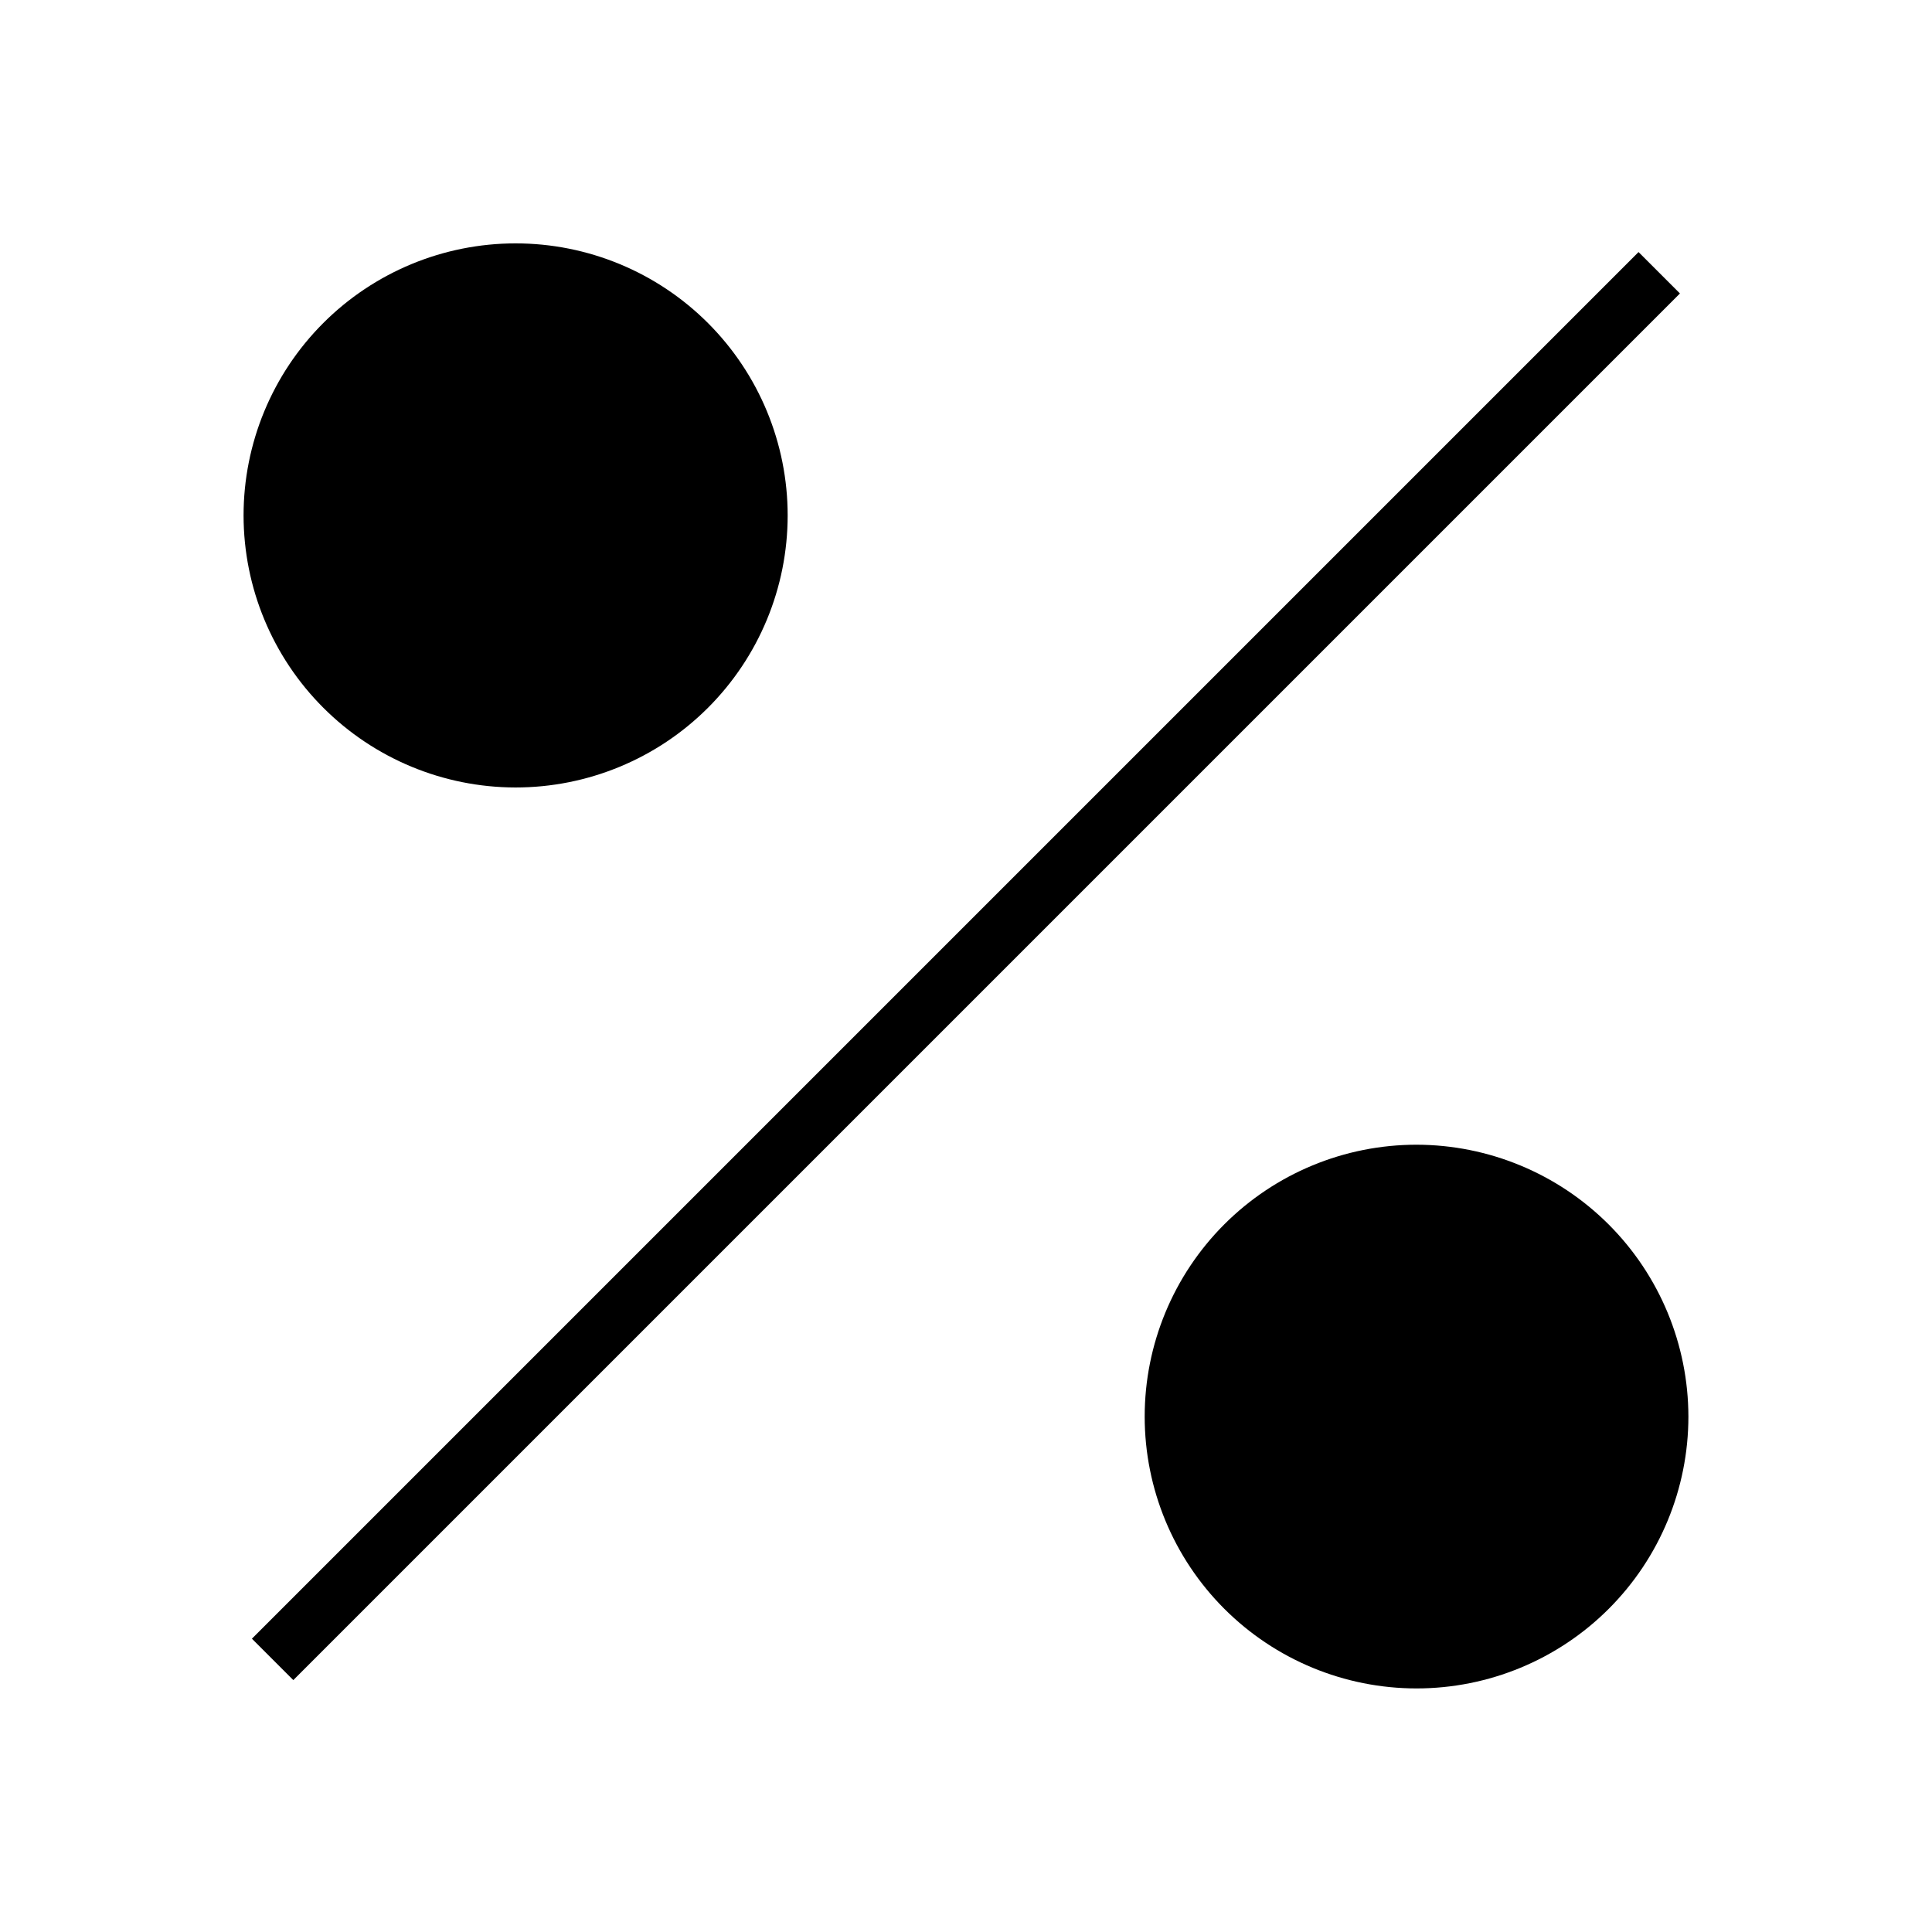
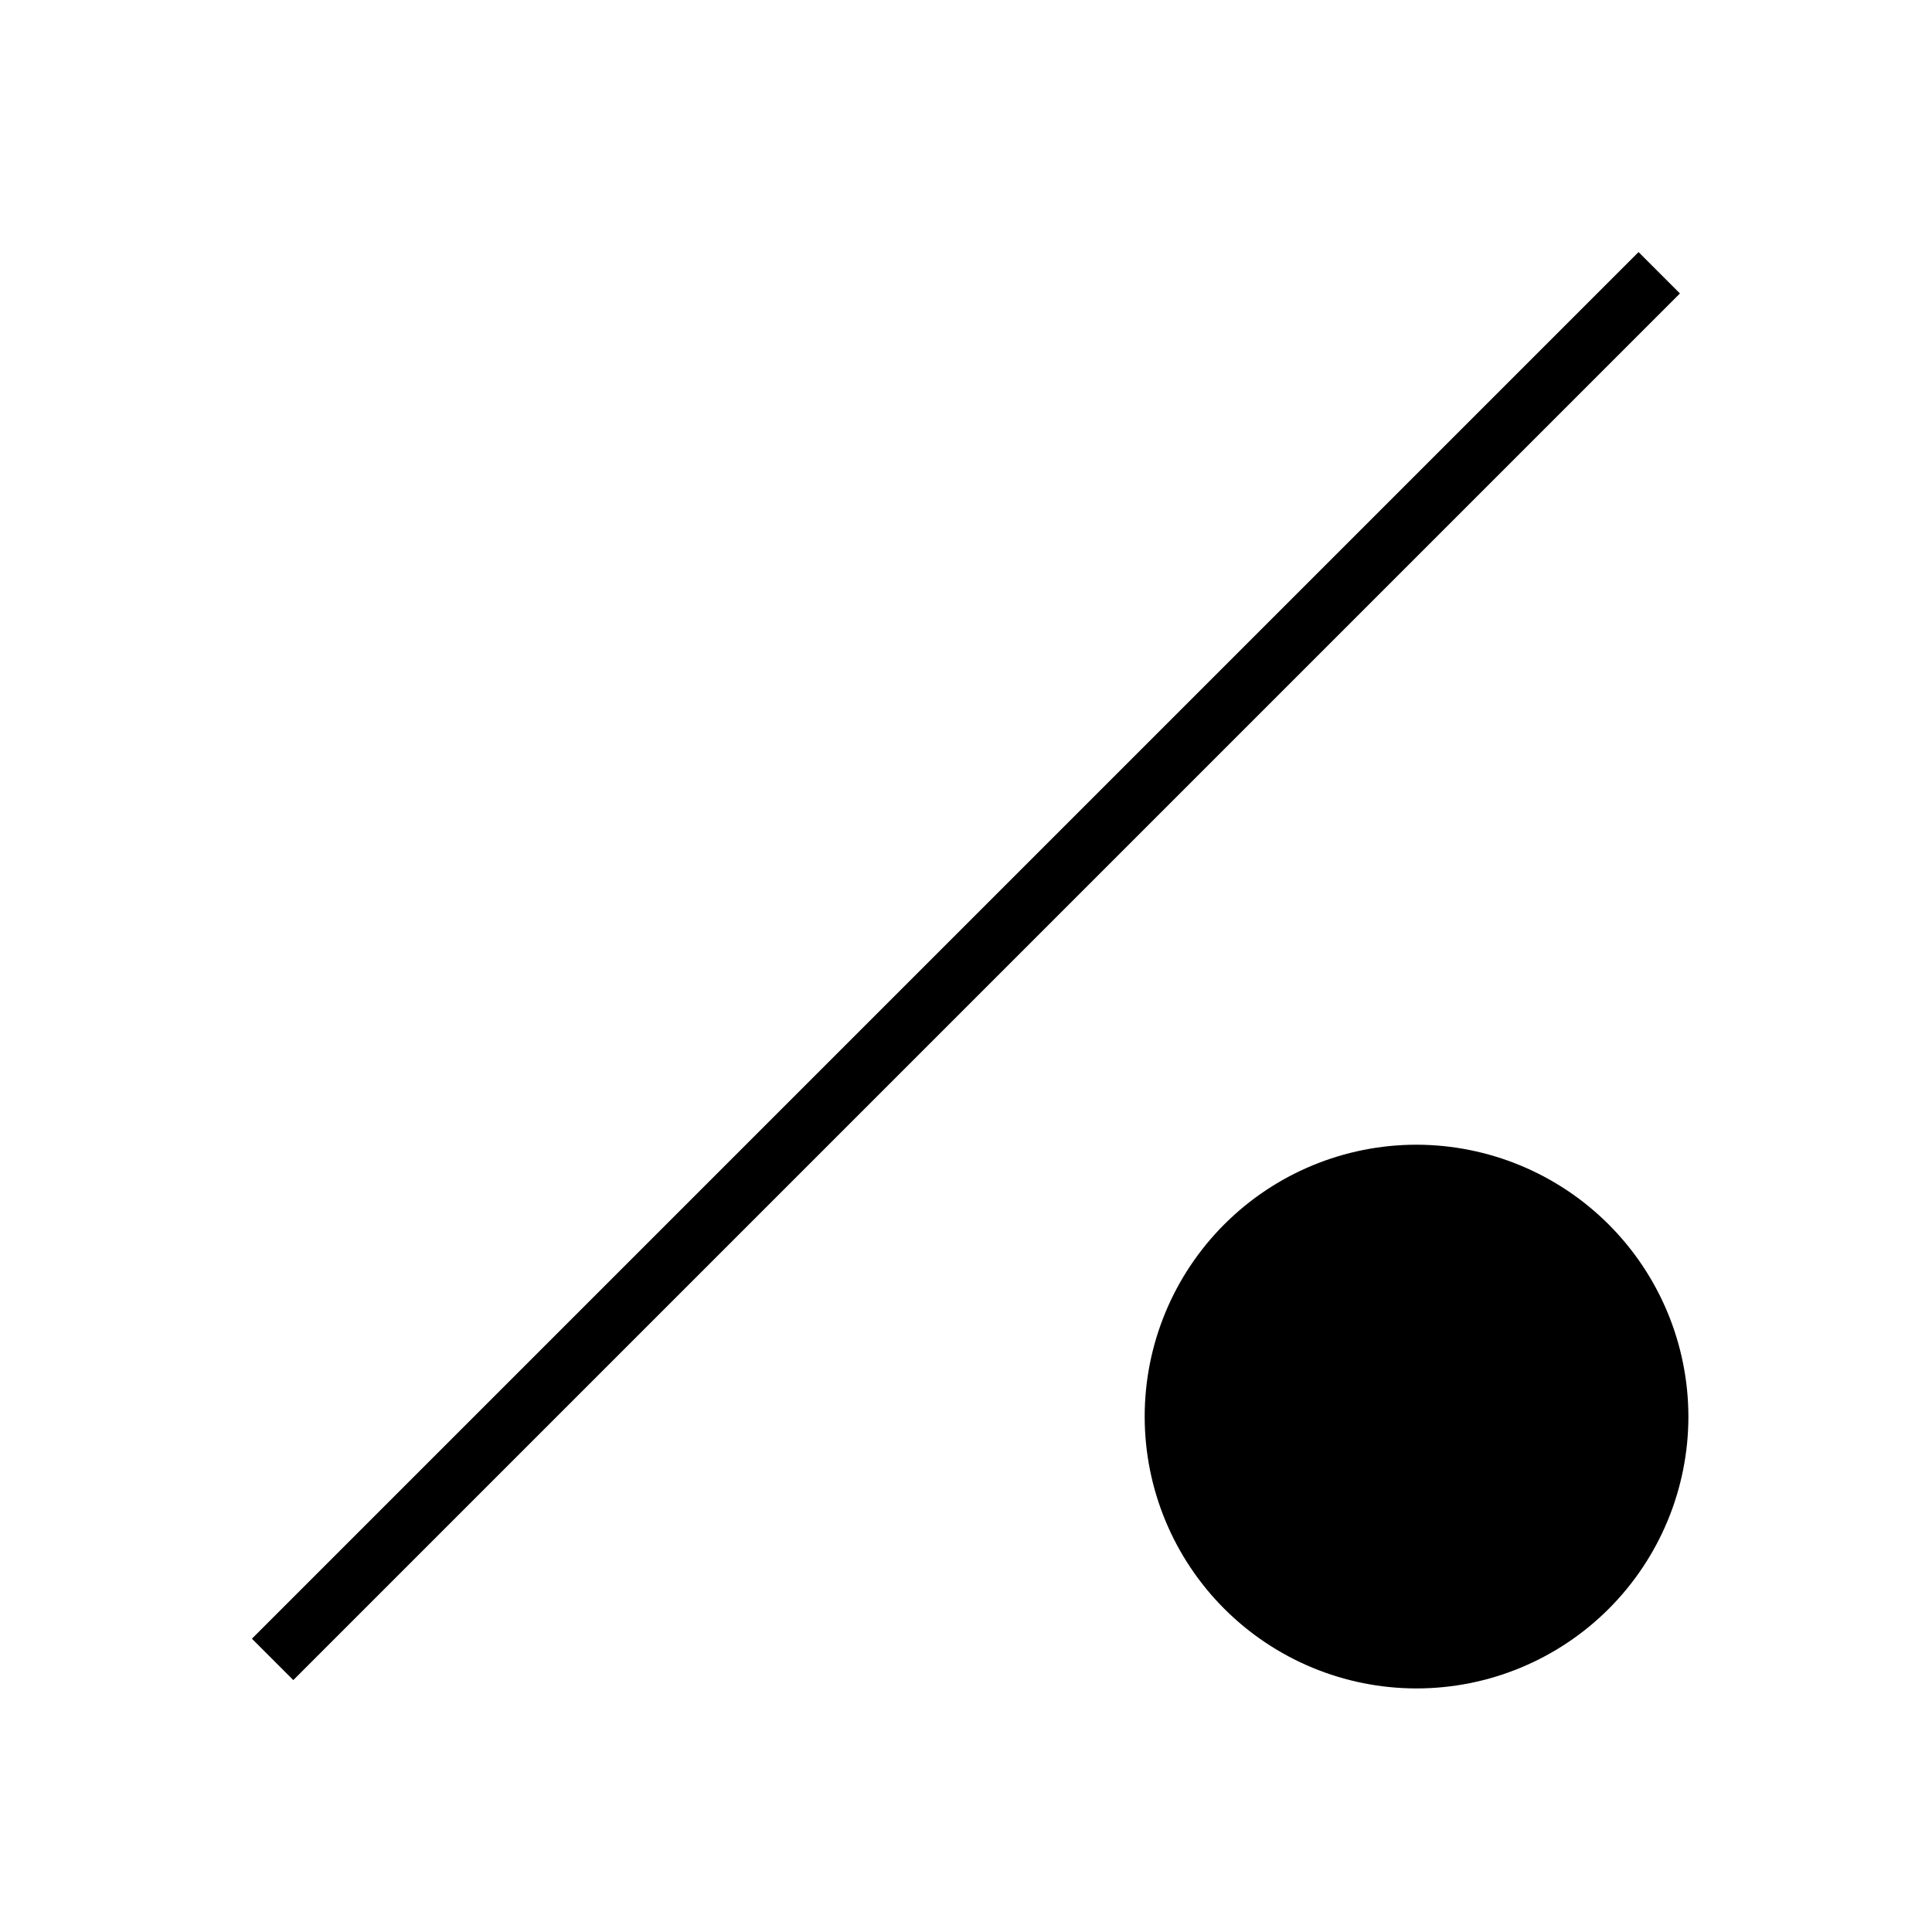
<svg xmlns="http://www.w3.org/2000/svg" fill="#000000" width="800px" height="800px" version="1.1" viewBox="144 144 512 512">
  <g>
-     <path d="m280.59 352.69c19.129 0.012 37.477-7.574 51.008-21.094 13.531-13.516 21.137-31.859 21.141-50.984 0.004-19.129-7.594-37.473-21.117-50.996-13.523-13.523-31.867-21.121-50.996-21.117-19.125 0.004-37.469 7.609-50.984 21.141-13.52 13.531-21.105 31.879-21.094 51.004 0.027 19.102 7.625 37.41 21.133 50.914 13.504 13.508 31.812 21.105 50.91 21.133z" />
    <path d="m519.4 447.36c-19.109 0-37.434 7.59-50.945 21.102s-21.102 31.836-21.102 50.945c0 19.105 7.59 37.43 21.102 50.941s31.836 21.102 50.945 21.102c19.105 0 37.43-7.59 50.941-21.102s21.102-31.836 21.102-50.941c-0.027-19.102-7.625-37.41-21.129-50.914-13.508-13.508-31.816-21.105-50.914-21.133z" />
    <path d="m210.76 578.27 367.47-367.47 10.973 10.973-367.47 367.47z" />
  </g>
</svg>